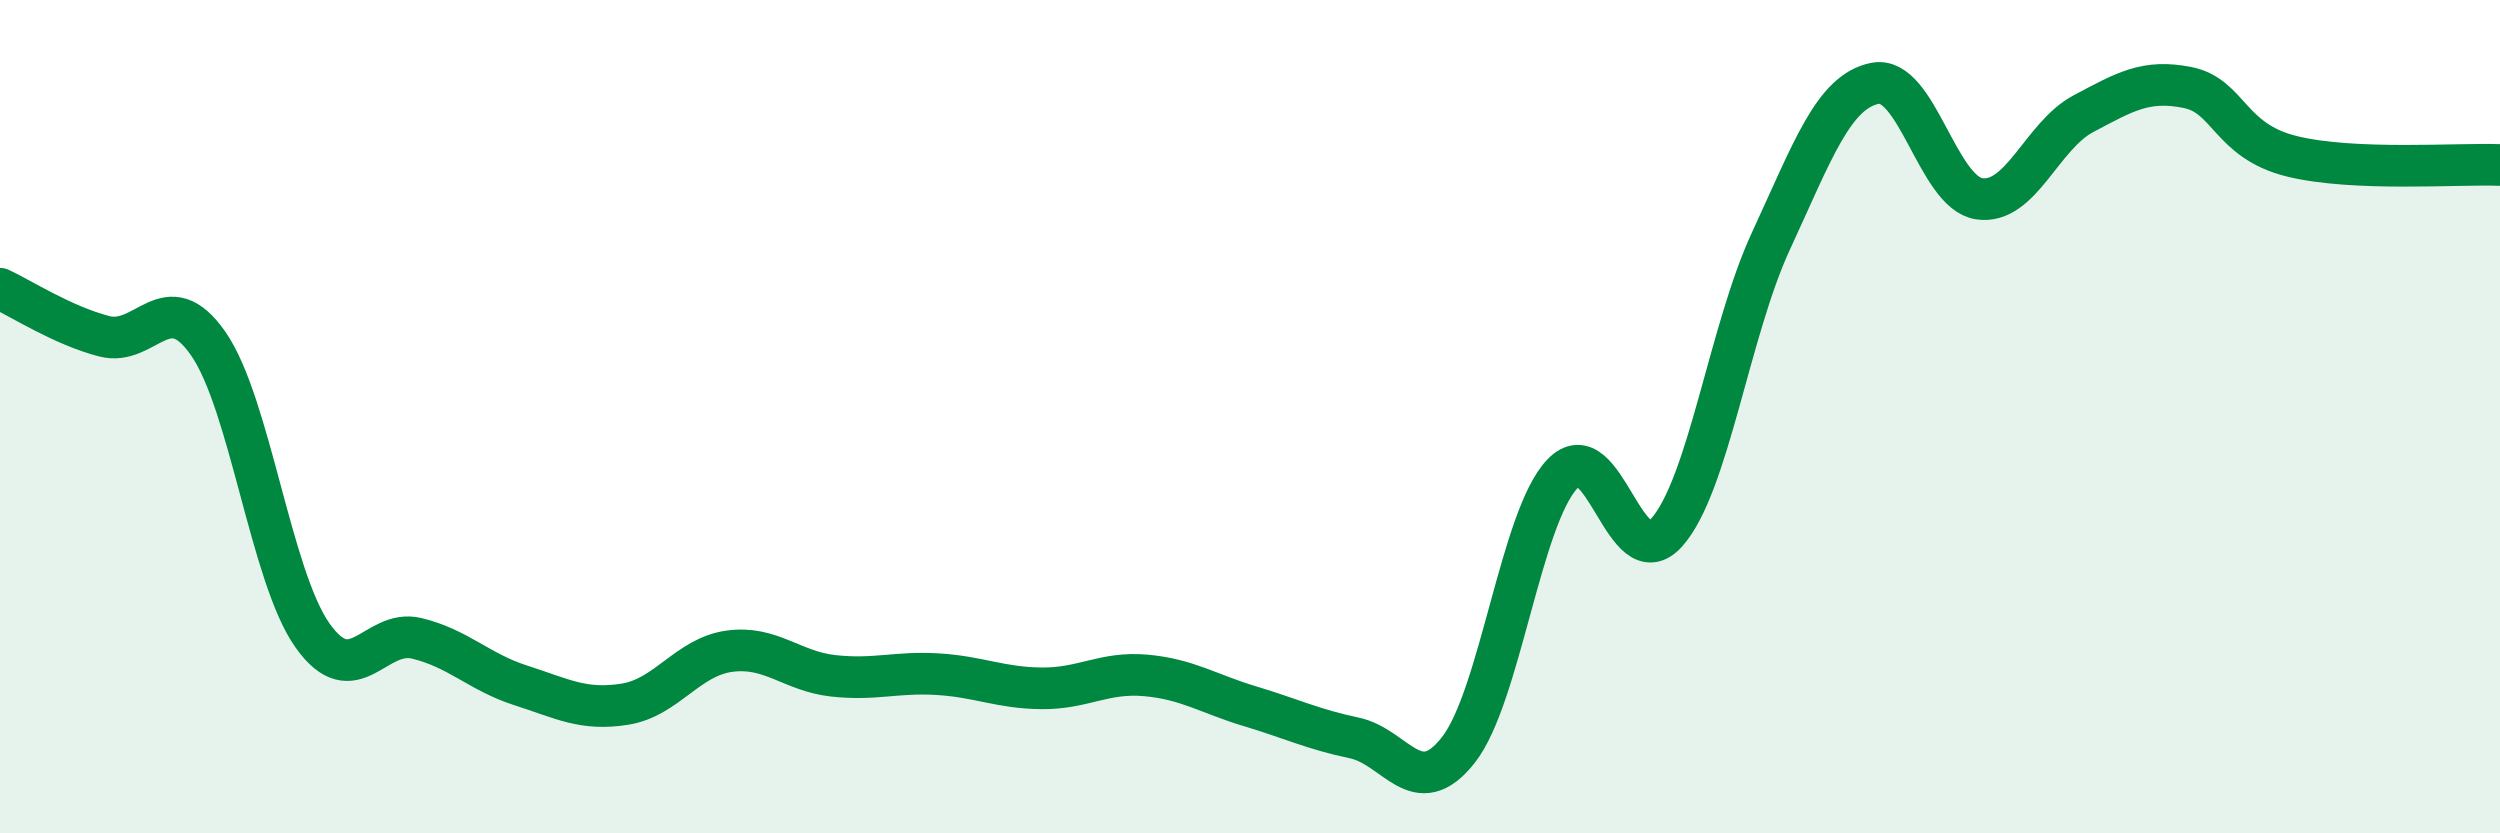
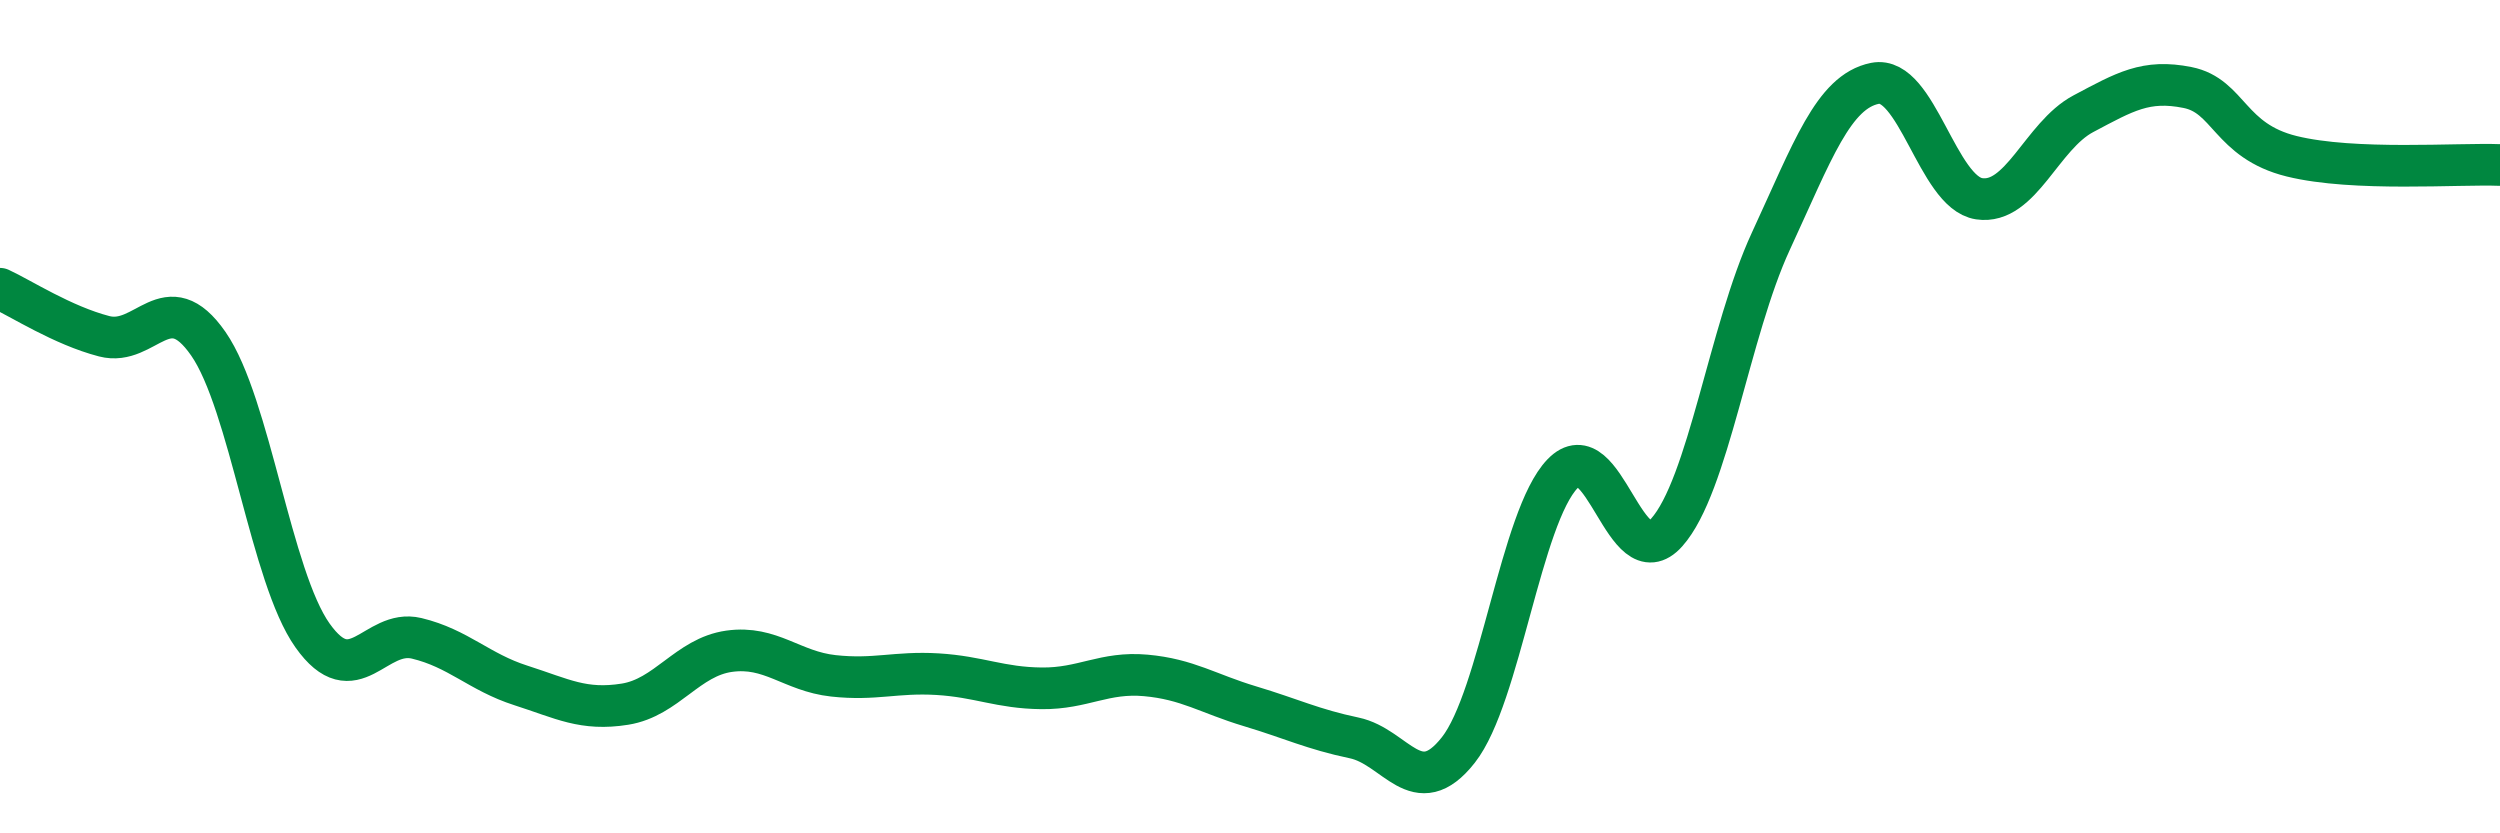
<svg xmlns="http://www.w3.org/2000/svg" width="60" height="20" viewBox="0 0 60 20">
-   <path d="M 0,6.93 C 0.5,7.16 1.5,7.81 2.5,8.07 C 3.5,8.33 4,6.81 5,8.25 C 6,9.69 6.5,13.84 7.5,15.25 C 8.5,16.66 9,15.08 10,15.32 C 11,15.56 11.5,16.13 12.5,16.45 C 13.5,16.77 14,17.06 15,16.9 C 16,16.74 16.5,15.77 17.5,15.63 C 18.5,15.49 19,16.11 20,16.22 C 21,16.33 21.5,16.12 22.5,16.18 C 23.5,16.24 24,16.51 25,16.52 C 26,16.53 26.5,16.12 27.5,16.21 C 28.5,16.3 29,16.65 30,16.95 C 31,17.25 31.5,17.5 32.5,17.71 C 33.5,17.92 34,19.27 35,18 C 36,16.73 36.5,12.41 37.5,11.37 C 38.5,10.33 39,13.9 40,12.78 C 41,11.66 41.5,7.95 42.5,5.79 C 43.5,3.63 44,2.2 45,2 C 46,1.8 46.5,4.62 47.5,4.77 C 48.5,4.92 49,3.26 50,2.73 C 51,2.2 51.5,1.9 52.5,2.1 C 53.5,2.3 53.5,3.38 55,3.75 C 56.5,4.12 59,3.92 60,3.96L60 20L0 20Z" fill="#008740" opacity="0.1" stroke-linecap="round" stroke-linejoin="round" />
  <path d="M 0,6.93 C 0.5,7.16 1.5,7.81 2.5,8.07 C 3.5,8.33 4,6.81 5,8.25 C 6,9.69 6.5,13.84 7.5,15.25 C 8.5,16.66 9,15.08 10,15.32 C 11,15.56 11.5,16.13 12.5,16.45 C 13.5,16.77 14,17.06 15,16.9 C 16,16.74 16.5,15.77 17.5,15.63 C 18.5,15.49 19,16.11 20,16.22 C 21,16.33 21.5,16.12 22.5,16.18 C 23.5,16.24 24,16.51 25,16.52 C 26,16.53 26.5,16.12 27.5,16.21 C 28.5,16.3 29,16.65 30,16.95 C 31,17.25 31.5,17.5 32.5,17.71 C 33.5,17.92 34,19.27 35,18 C 36,16.73 36.5,12.41 37.5,11.37 C 38.5,10.33 39,13.9 40,12.78 C 41,11.66 41.5,7.95 42.5,5.79 C 43.5,3.63 44,2.2 45,2 C 46,1.8 46.5,4.62 47.5,4.77 C 48.5,4.92 49,3.26 50,2.73 C 51,2.2 51.5,1.9 52.5,2.1 C 53.5,2.3 53.5,3.38 55,3.75 C 56.5,4.12 59,3.92 60,3.96" stroke="#008740" stroke-width="1" fill="none" stroke-linecap="round" stroke-linejoin="round" />
</svg>